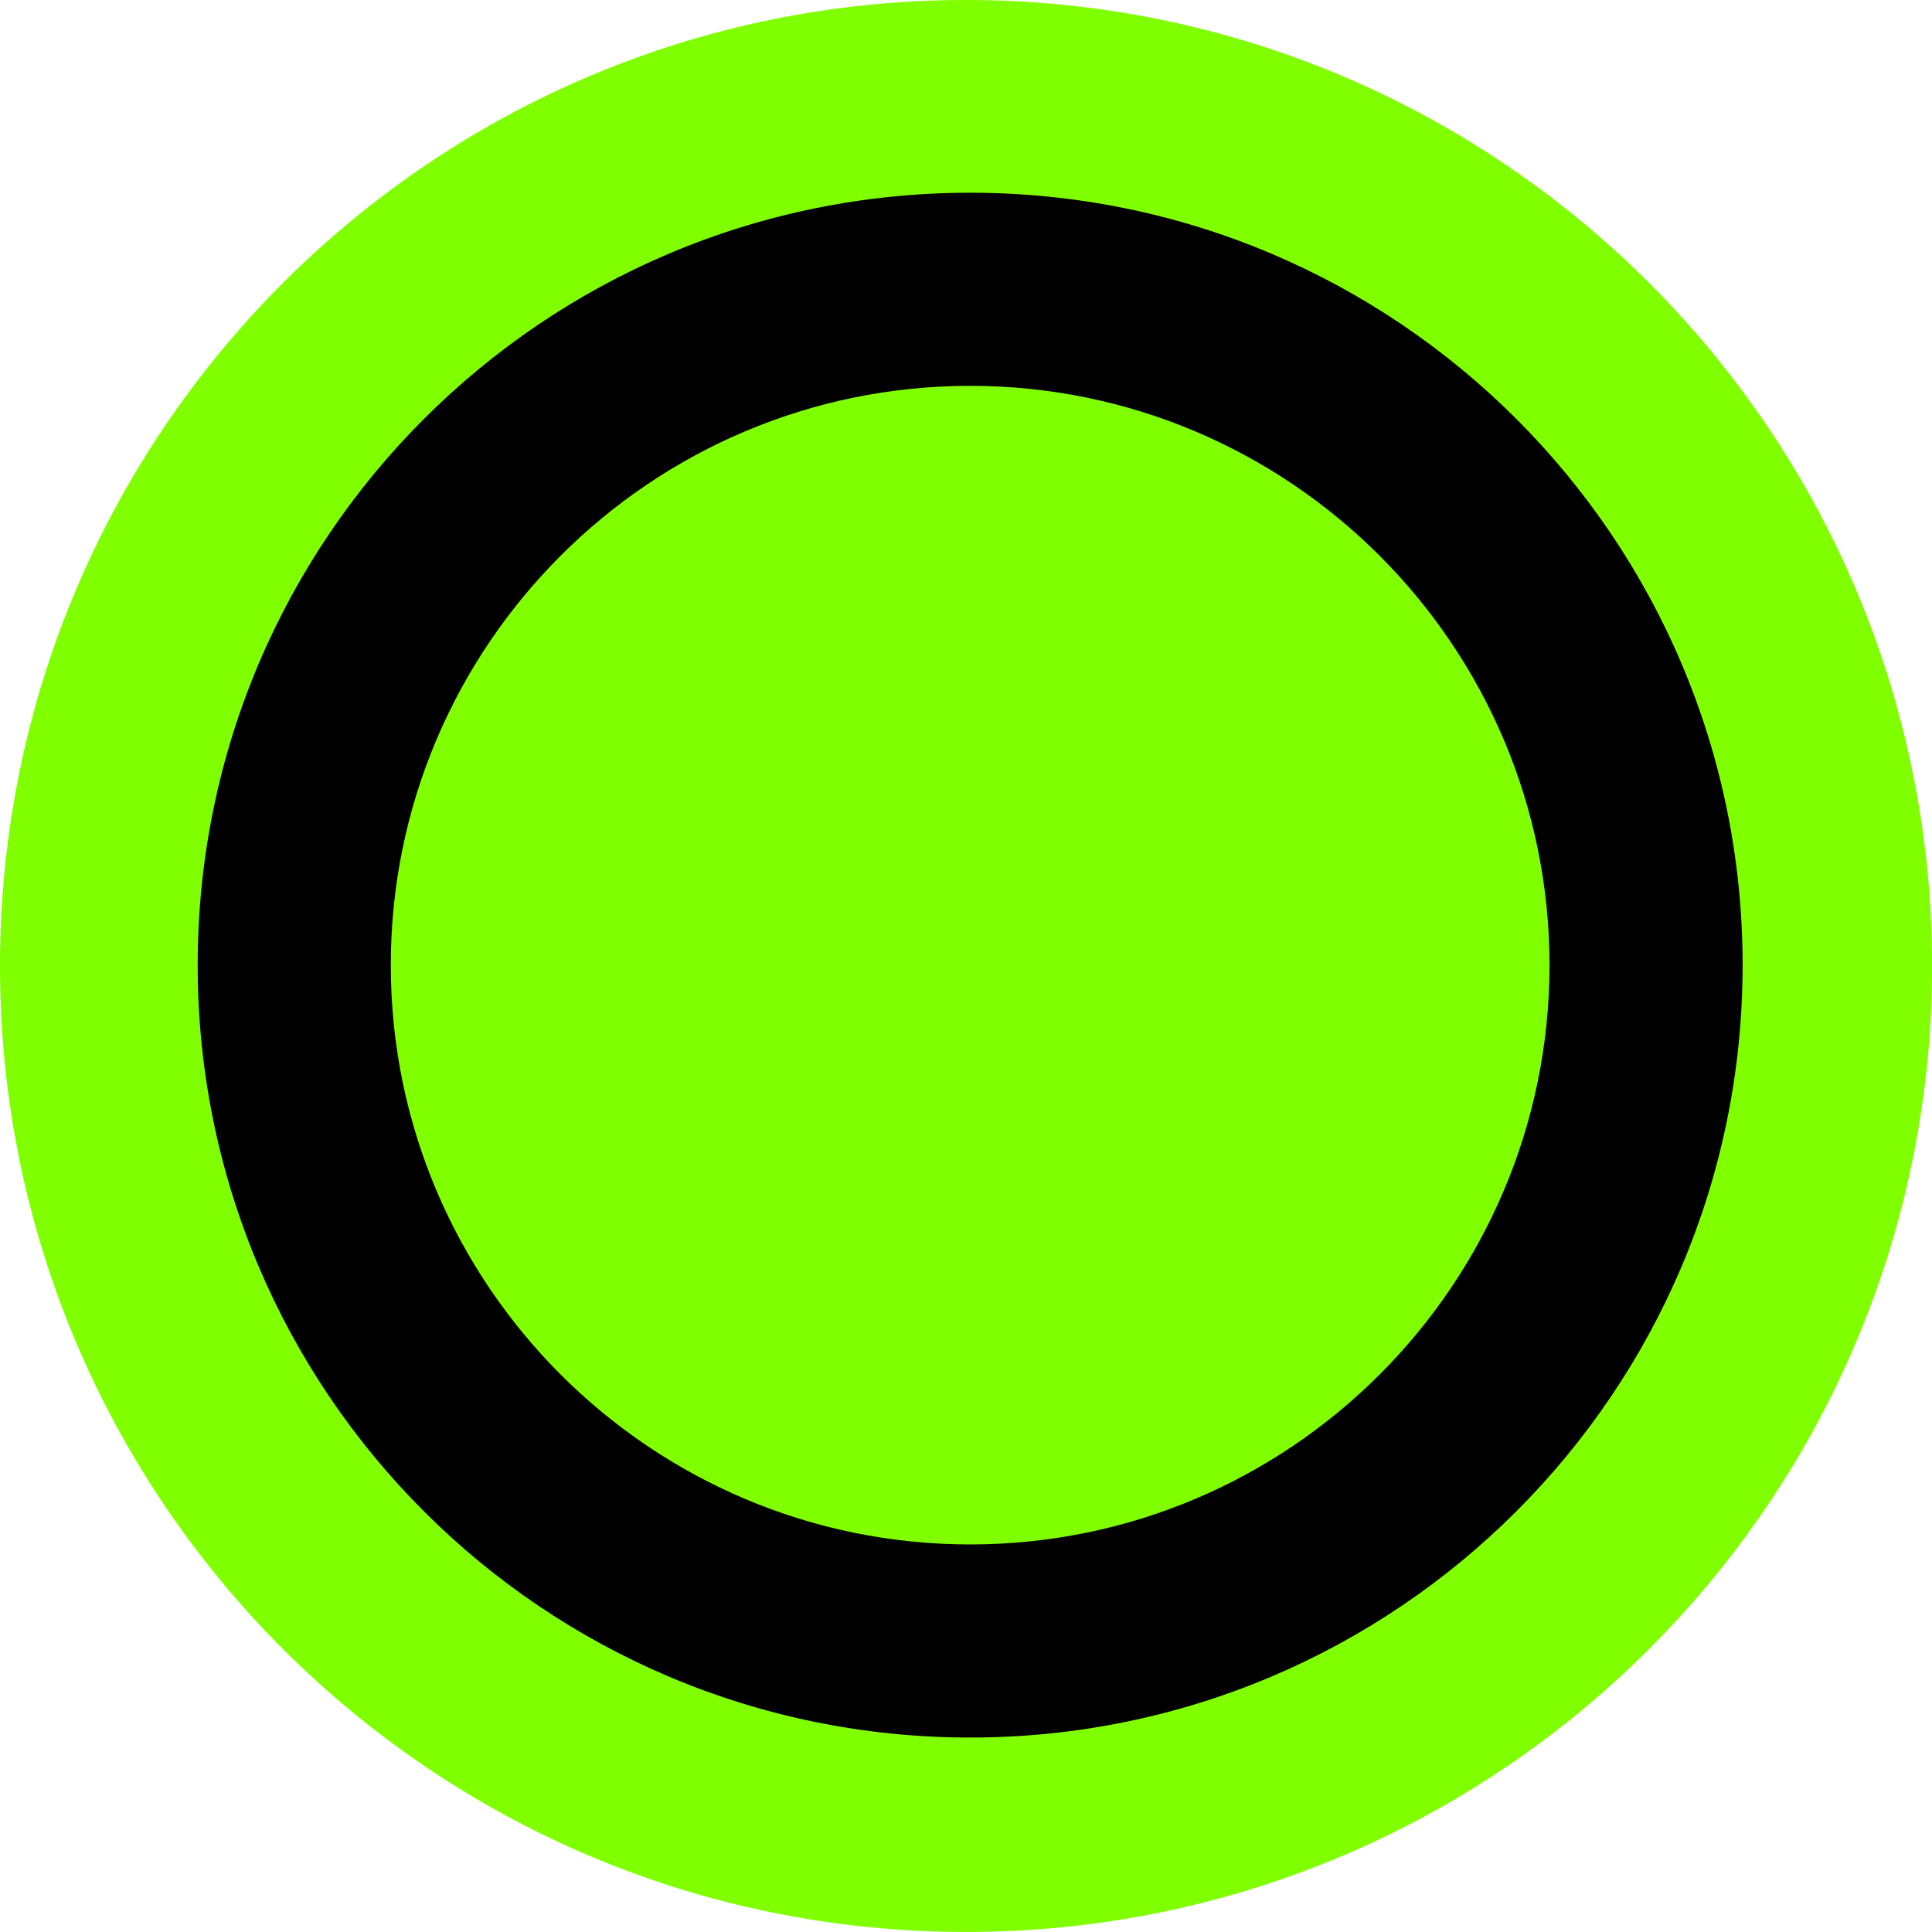
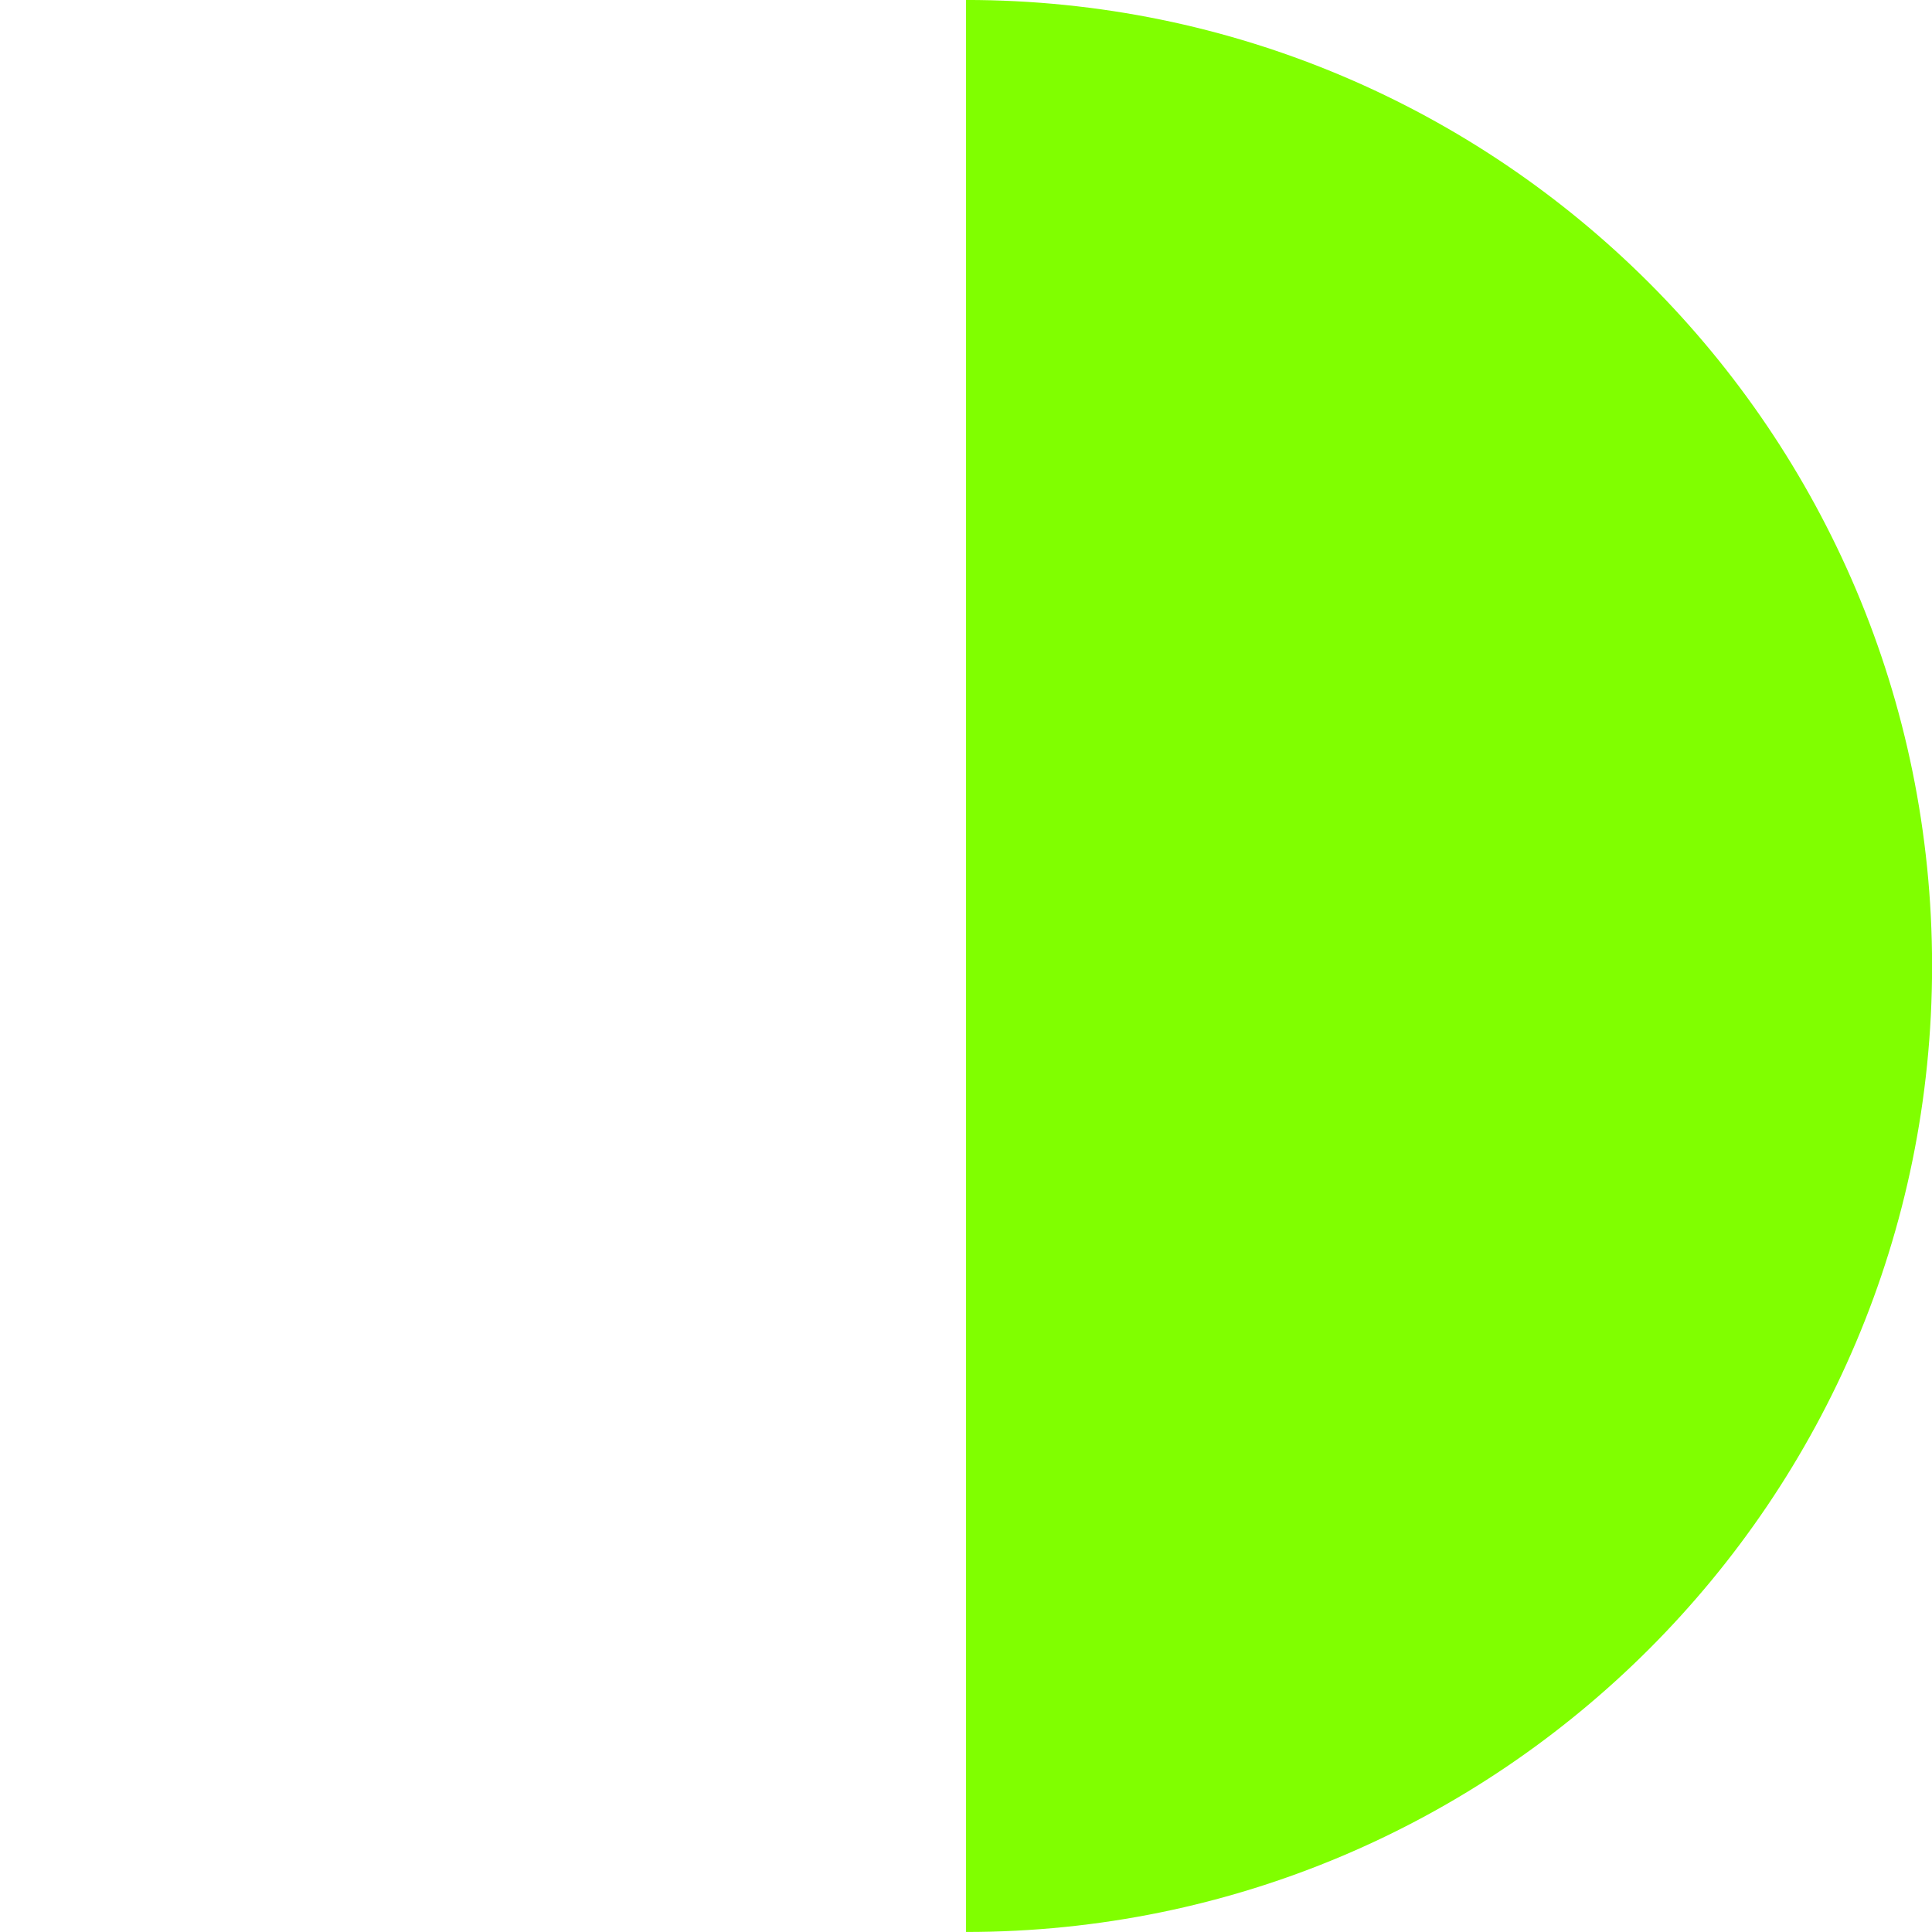
<svg xmlns="http://www.w3.org/2000/svg" xmlns:ns1="http://www.inkscape.org/namespaces/inkscape" xmlns:ns2="http://sodipodi.sourceforge.net/DTD/sodipodi-0.dtd" width="48px" height="48px" id="svg3250" version="1.1" ns1:version="0.48.2 r9819" ns2:docname="Új dokumentum 3">
  <defs id="defs3252" />
  <ns2:namedview id="base" pagecolor="#ffffff" bordercolor="#666666" borderopacity="1.0" ns1:pageopacity="0.0" ns1:pageshadow="2" ns1:zoom="7" ns1:cx="0.42857143" ns1:cy="24" ns1:current-layer="layer1" showgrid="true" ns1:grid-bbox="true" ns1:document-units="px" ns1:window-width="1366" ns1:window-height="706" ns1:window-x="-8" ns1:window-y="-8" ns1:window-maximized="1" />
  <g id="layer1" ns1:label="Layer 1" ns1:groupmode="layer">
    <g id="g24" transform="matrix(1.25,0,0,-1.25,24,44.603)" />
    <g id="g4040" transform="scale(1,1)">
-       <path ns1:connector-curvature="0" id="path26" style="fill:#80ff00;fill-opacity:1;fill-rule:nonzero;stroke:none" d="m 5.824e-4,-2.717 c 10.604,0 19.201,8.596 19.201,19.201 0,10.604 -8.597,19.199 -19.201,19.199 C -10.603,35.682 -19.2,27.087 -19.2,16.483 -19.2,5.878 -10.603,-2.717 5.824e-4,-2.717" transform="matrix(1.25,0,0,-1.25,24,44.603)" />
+       <path ns1:connector-curvature="0" id="path26" style="fill:#80ff00;fill-opacity:1;fill-rule:nonzero;stroke:none" d="m 5.824e-4,-2.717 c 10.604,0 19.201,8.596 19.201,19.201 0,10.604 -8.597,19.199 -19.201,19.199 " transform="matrix(1.25,0,0,-1.25,24,44.603)" />
      <g transform="matrix(1.456,0,0,-1.456,24.103,9.586)" id="g136">
-         <path ns1:connector-curvature="0" id="path138" style="fill:#000000;fill-opacity:1;fill-rule:nonzero;stroke:none" d="m 0,0 c 5.45,0 9.886,-4.434 9.886,-9.885 0,-5.451 -4.436,-9.885 -9.886,-9.885 -5.451,0 -9.886,4.434 -9.886,9.885 C -9.886,-4.434 -5.451,0 0,0 m 0,3.295 c -7.28,0 -13.181,-5.9 -13.181,-13.18 0,-7.28 5.901,-13.18 13.181,-13.18 7.28,0 13.181,5.9 13.181,13.18 0,7.28 -5.901,13.18 -13.181,13.18" />
-       </g>
+         </g>
    </g>
  </g>
</svg>